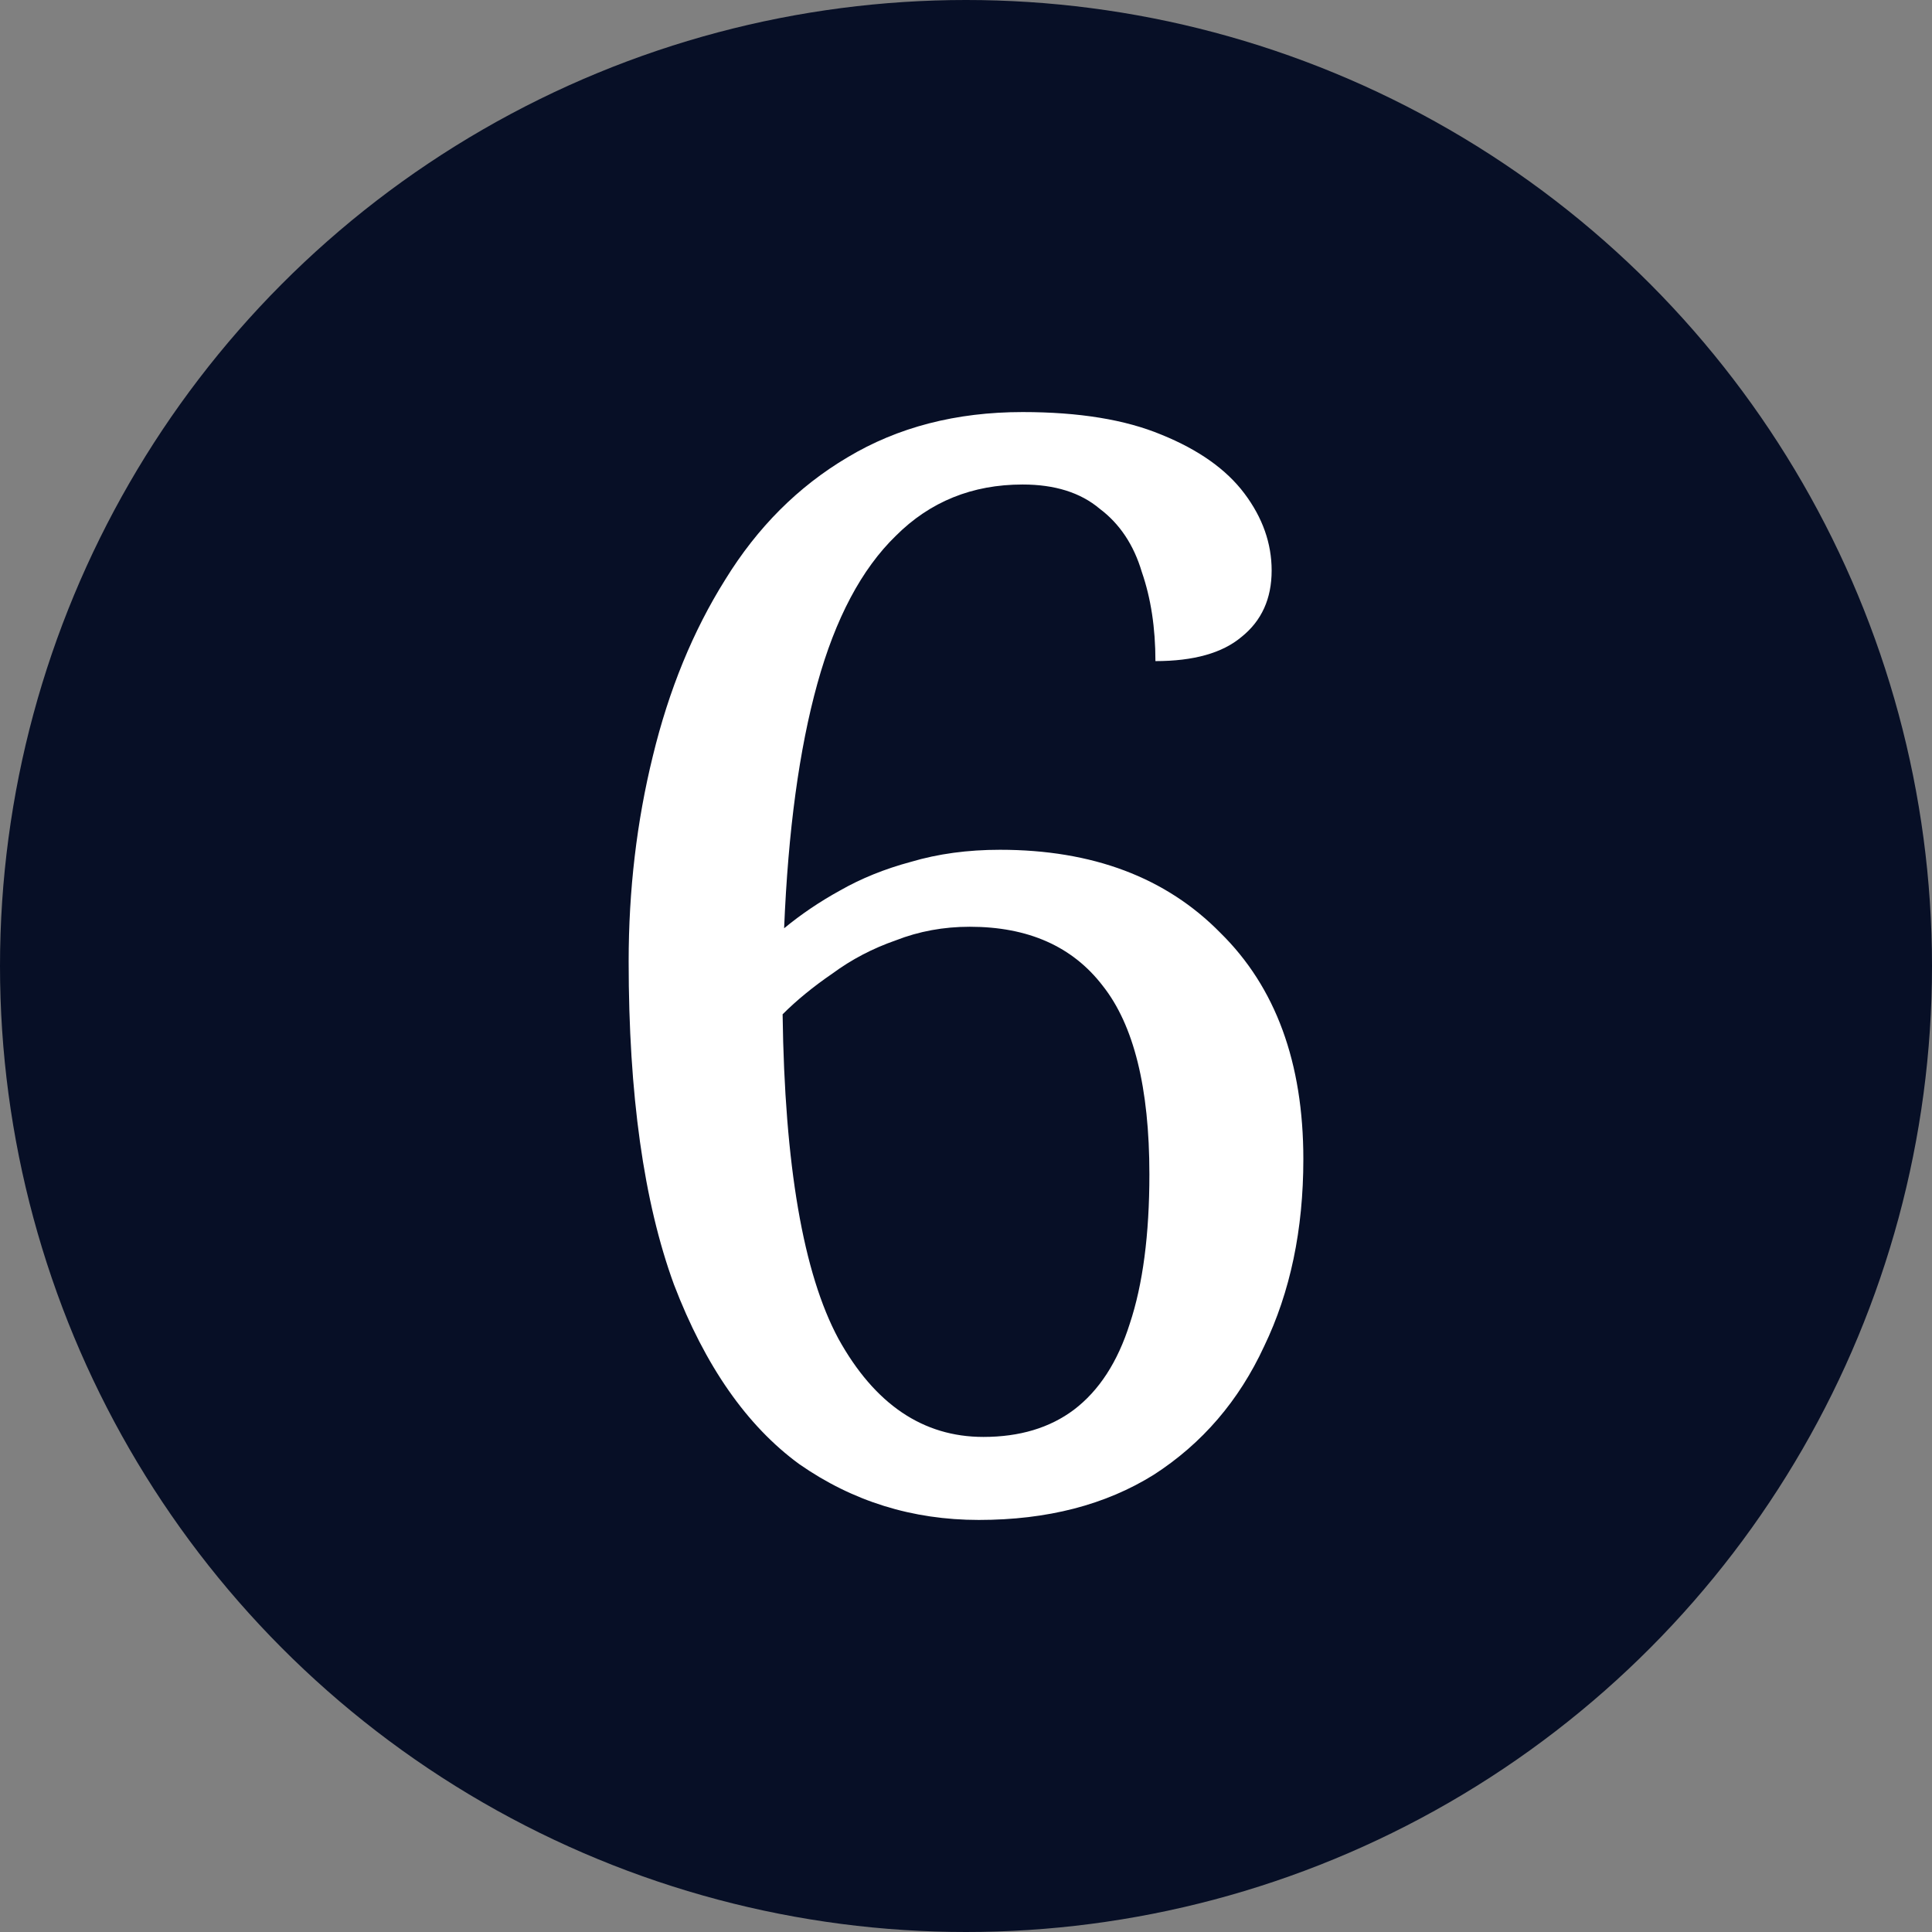
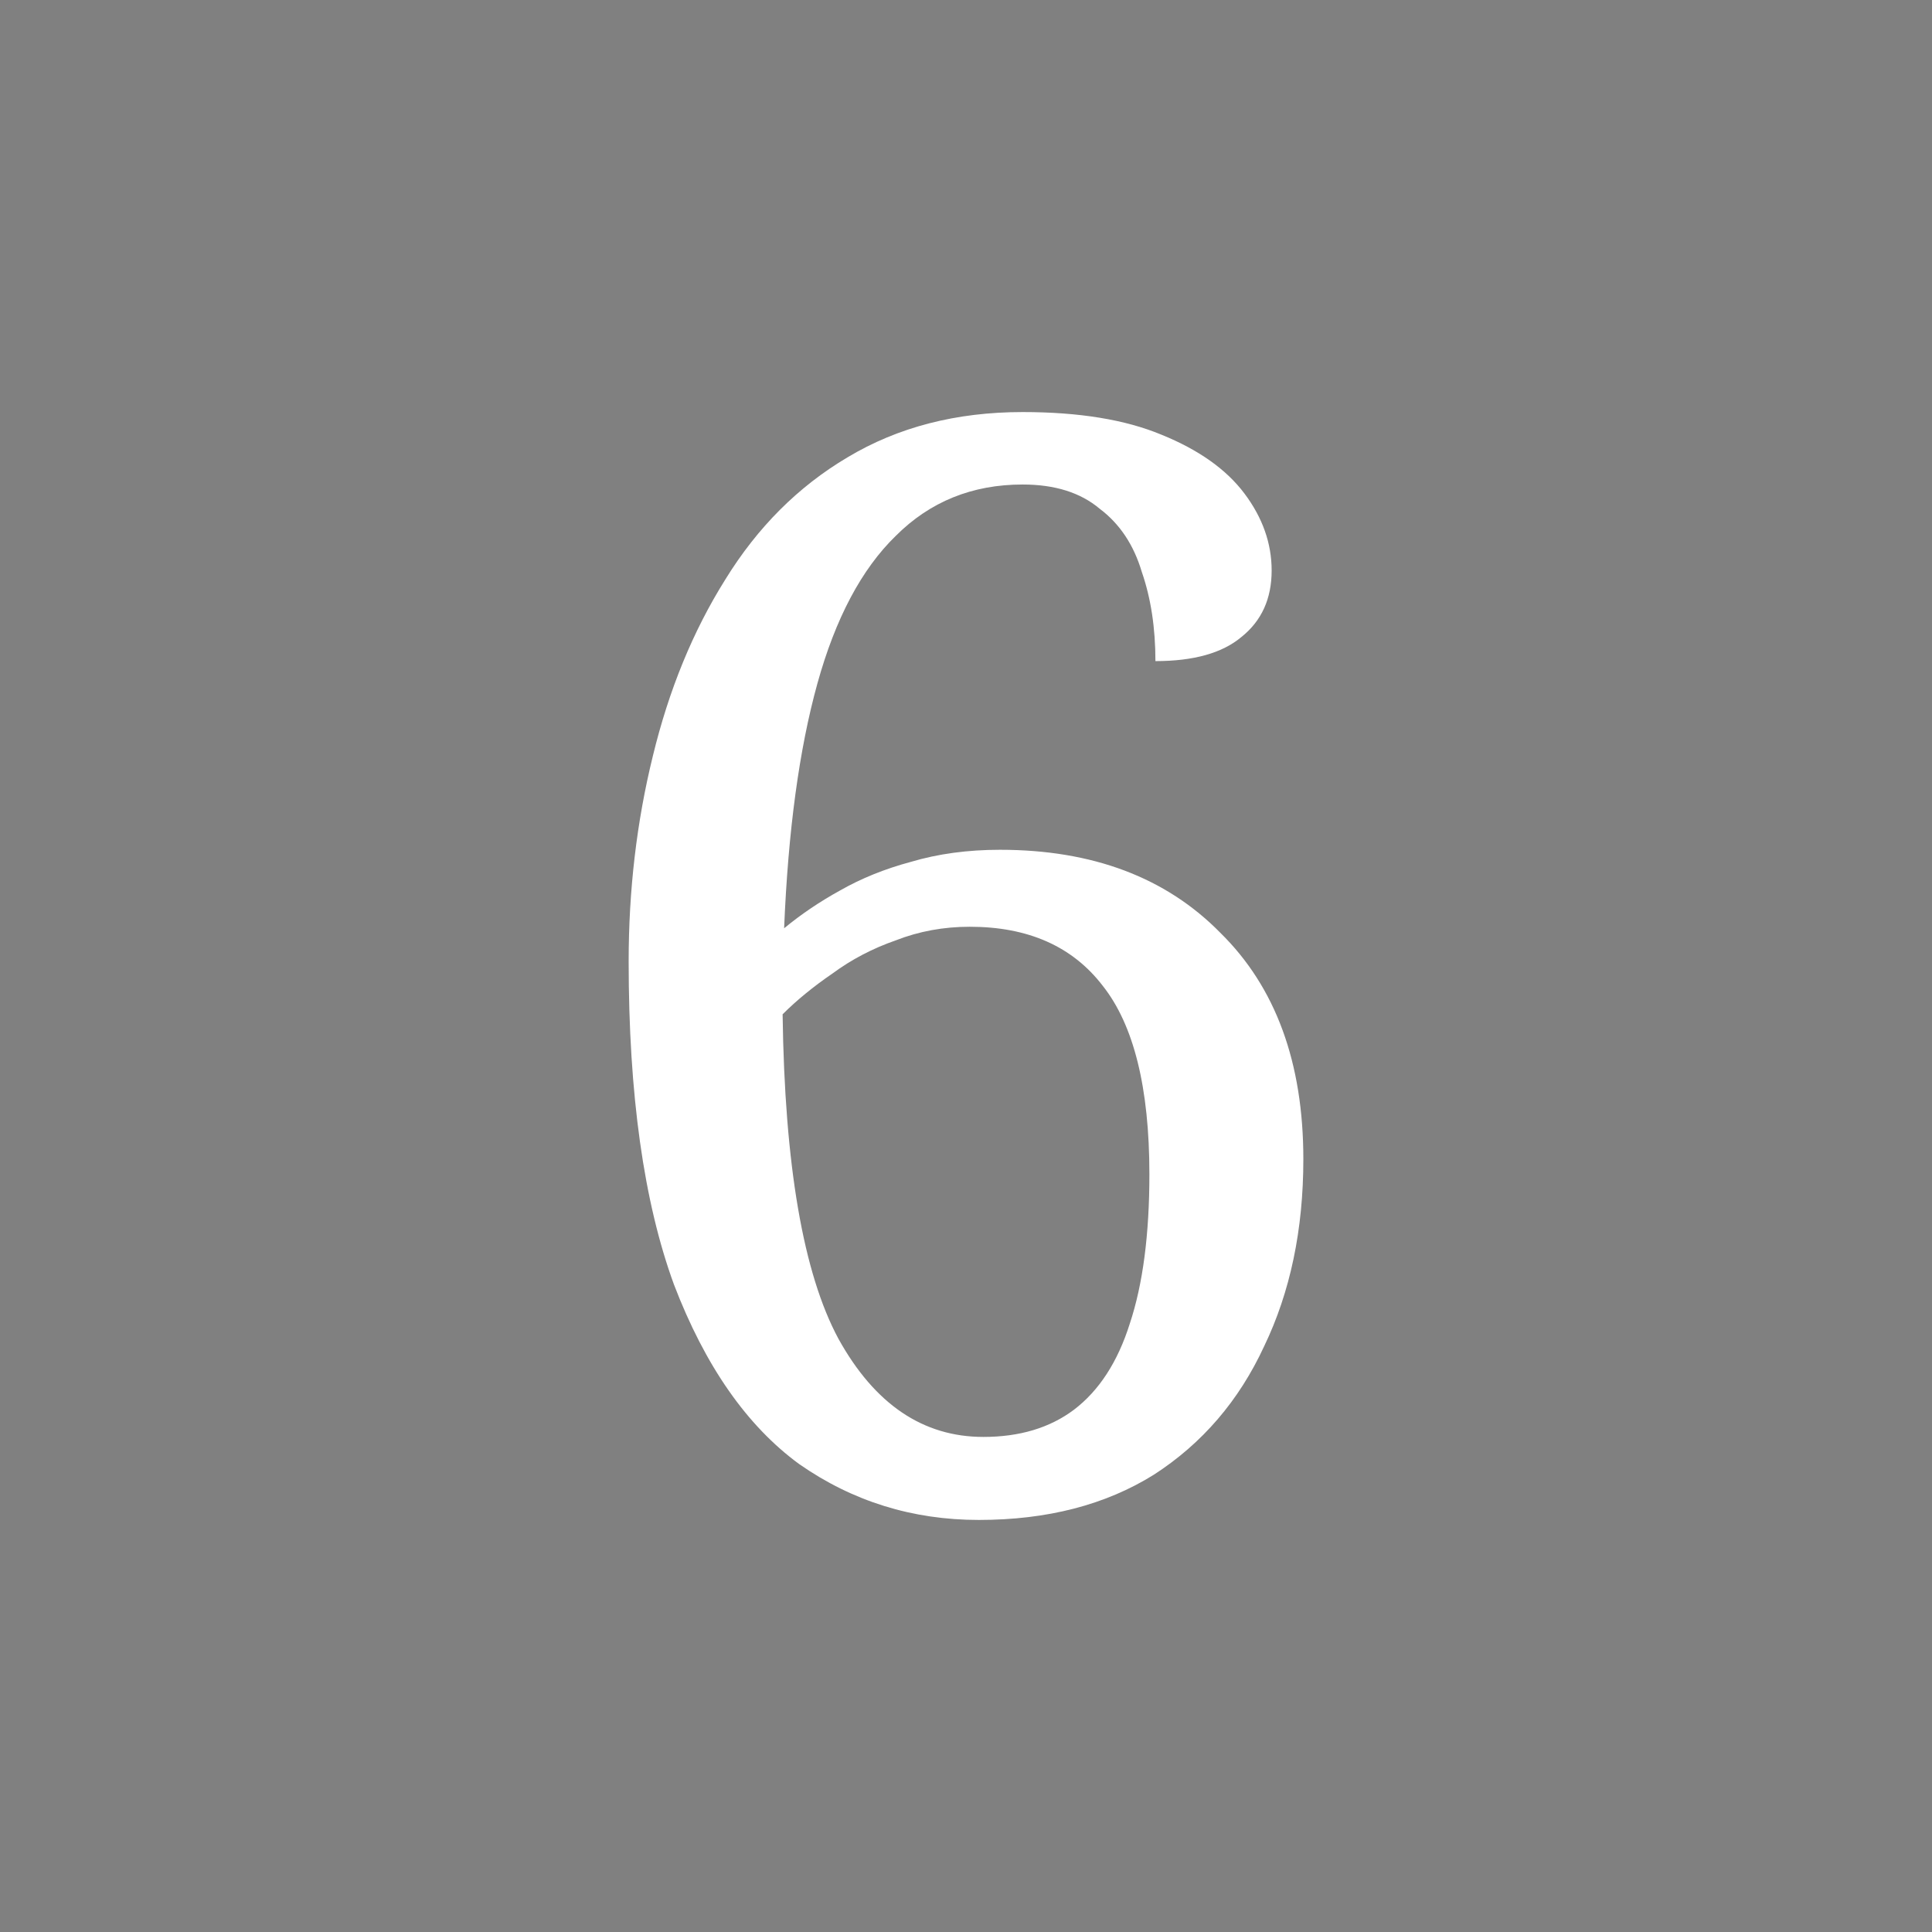
<svg xmlns="http://www.w3.org/2000/svg" width="64" height="64" viewBox="0 0 64 64" fill="none">
  <rect x="0" y="0" width="64" height="64" fill="#808080" stroke="none" />
-   <circle cx="32" cy="32" r="32" fill="#070F26" />
  <path d="M32.425 50.35C30.225 50.35 28.242 49.733 26.475 48.5C24.742 47.233 23.358 45.25 22.325 42.55C21.325 39.817 20.825 36.25 20.825 31.85C20.825 29.483 21.092 27.217 21.625 25.05C22.158 22.85 22.958 20.9 24.025 19.2C25.092 17.467 26.442 16.117 28.075 15.15C29.742 14.15 31.675 13.65 33.875 13.65C35.742 13.65 37.275 13.9 38.475 14.4C39.708 14.9 40.625 15.55 41.225 16.35C41.825 17.15 42.125 18 42.125 18.9C42.125 19.833 41.792 20.567 41.125 21.1C40.492 21.633 39.542 21.9 38.275 21.9C38.275 20.8 38.125 19.817 37.825 18.95C37.558 18.05 37.092 17.35 36.425 16.85C35.792 16.317 34.942 16.05 33.875 16.05C32.208 16.05 30.808 16.617 29.675 17.75C28.542 18.85 27.675 20.483 27.075 22.65C26.475 24.817 26.108 27.517 25.975 30.75C26.542 30.283 27.158 29.867 27.825 29.5C28.525 29.1 29.308 28.783 30.175 28.55C31.075 28.283 32.058 28.15 33.125 28.15C36.192 28.15 38.625 29.067 40.425 30.9C42.258 32.7 43.175 35.2 43.175 38.4C43.175 40.733 42.742 42.8 41.875 44.6C41.042 46.4 39.825 47.817 38.225 48.85C36.625 49.85 34.692 50.35 32.425 50.35ZM32.575 47.6C33.775 47.6 34.775 47.3 35.575 46.7C36.408 46.067 37.025 45.117 37.425 43.85C37.858 42.55 38.075 40.9 38.075 38.9C38.075 36.033 37.558 33.95 36.525 32.65C35.525 31.35 34.058 30.7 32.125 30.7C31.258 30.7 30.442 30.85 29.675 31.15C28.908 31.417 28.208 31.783 27.575 32.25C26.942 32.683 26.392 33.133 25.925 33.6C25.992 38.6 26.608 42.183 27.775 44.35C28.975 46.517 30.575 47.6 32.575 47.6Z" fill="white" />
</svg>